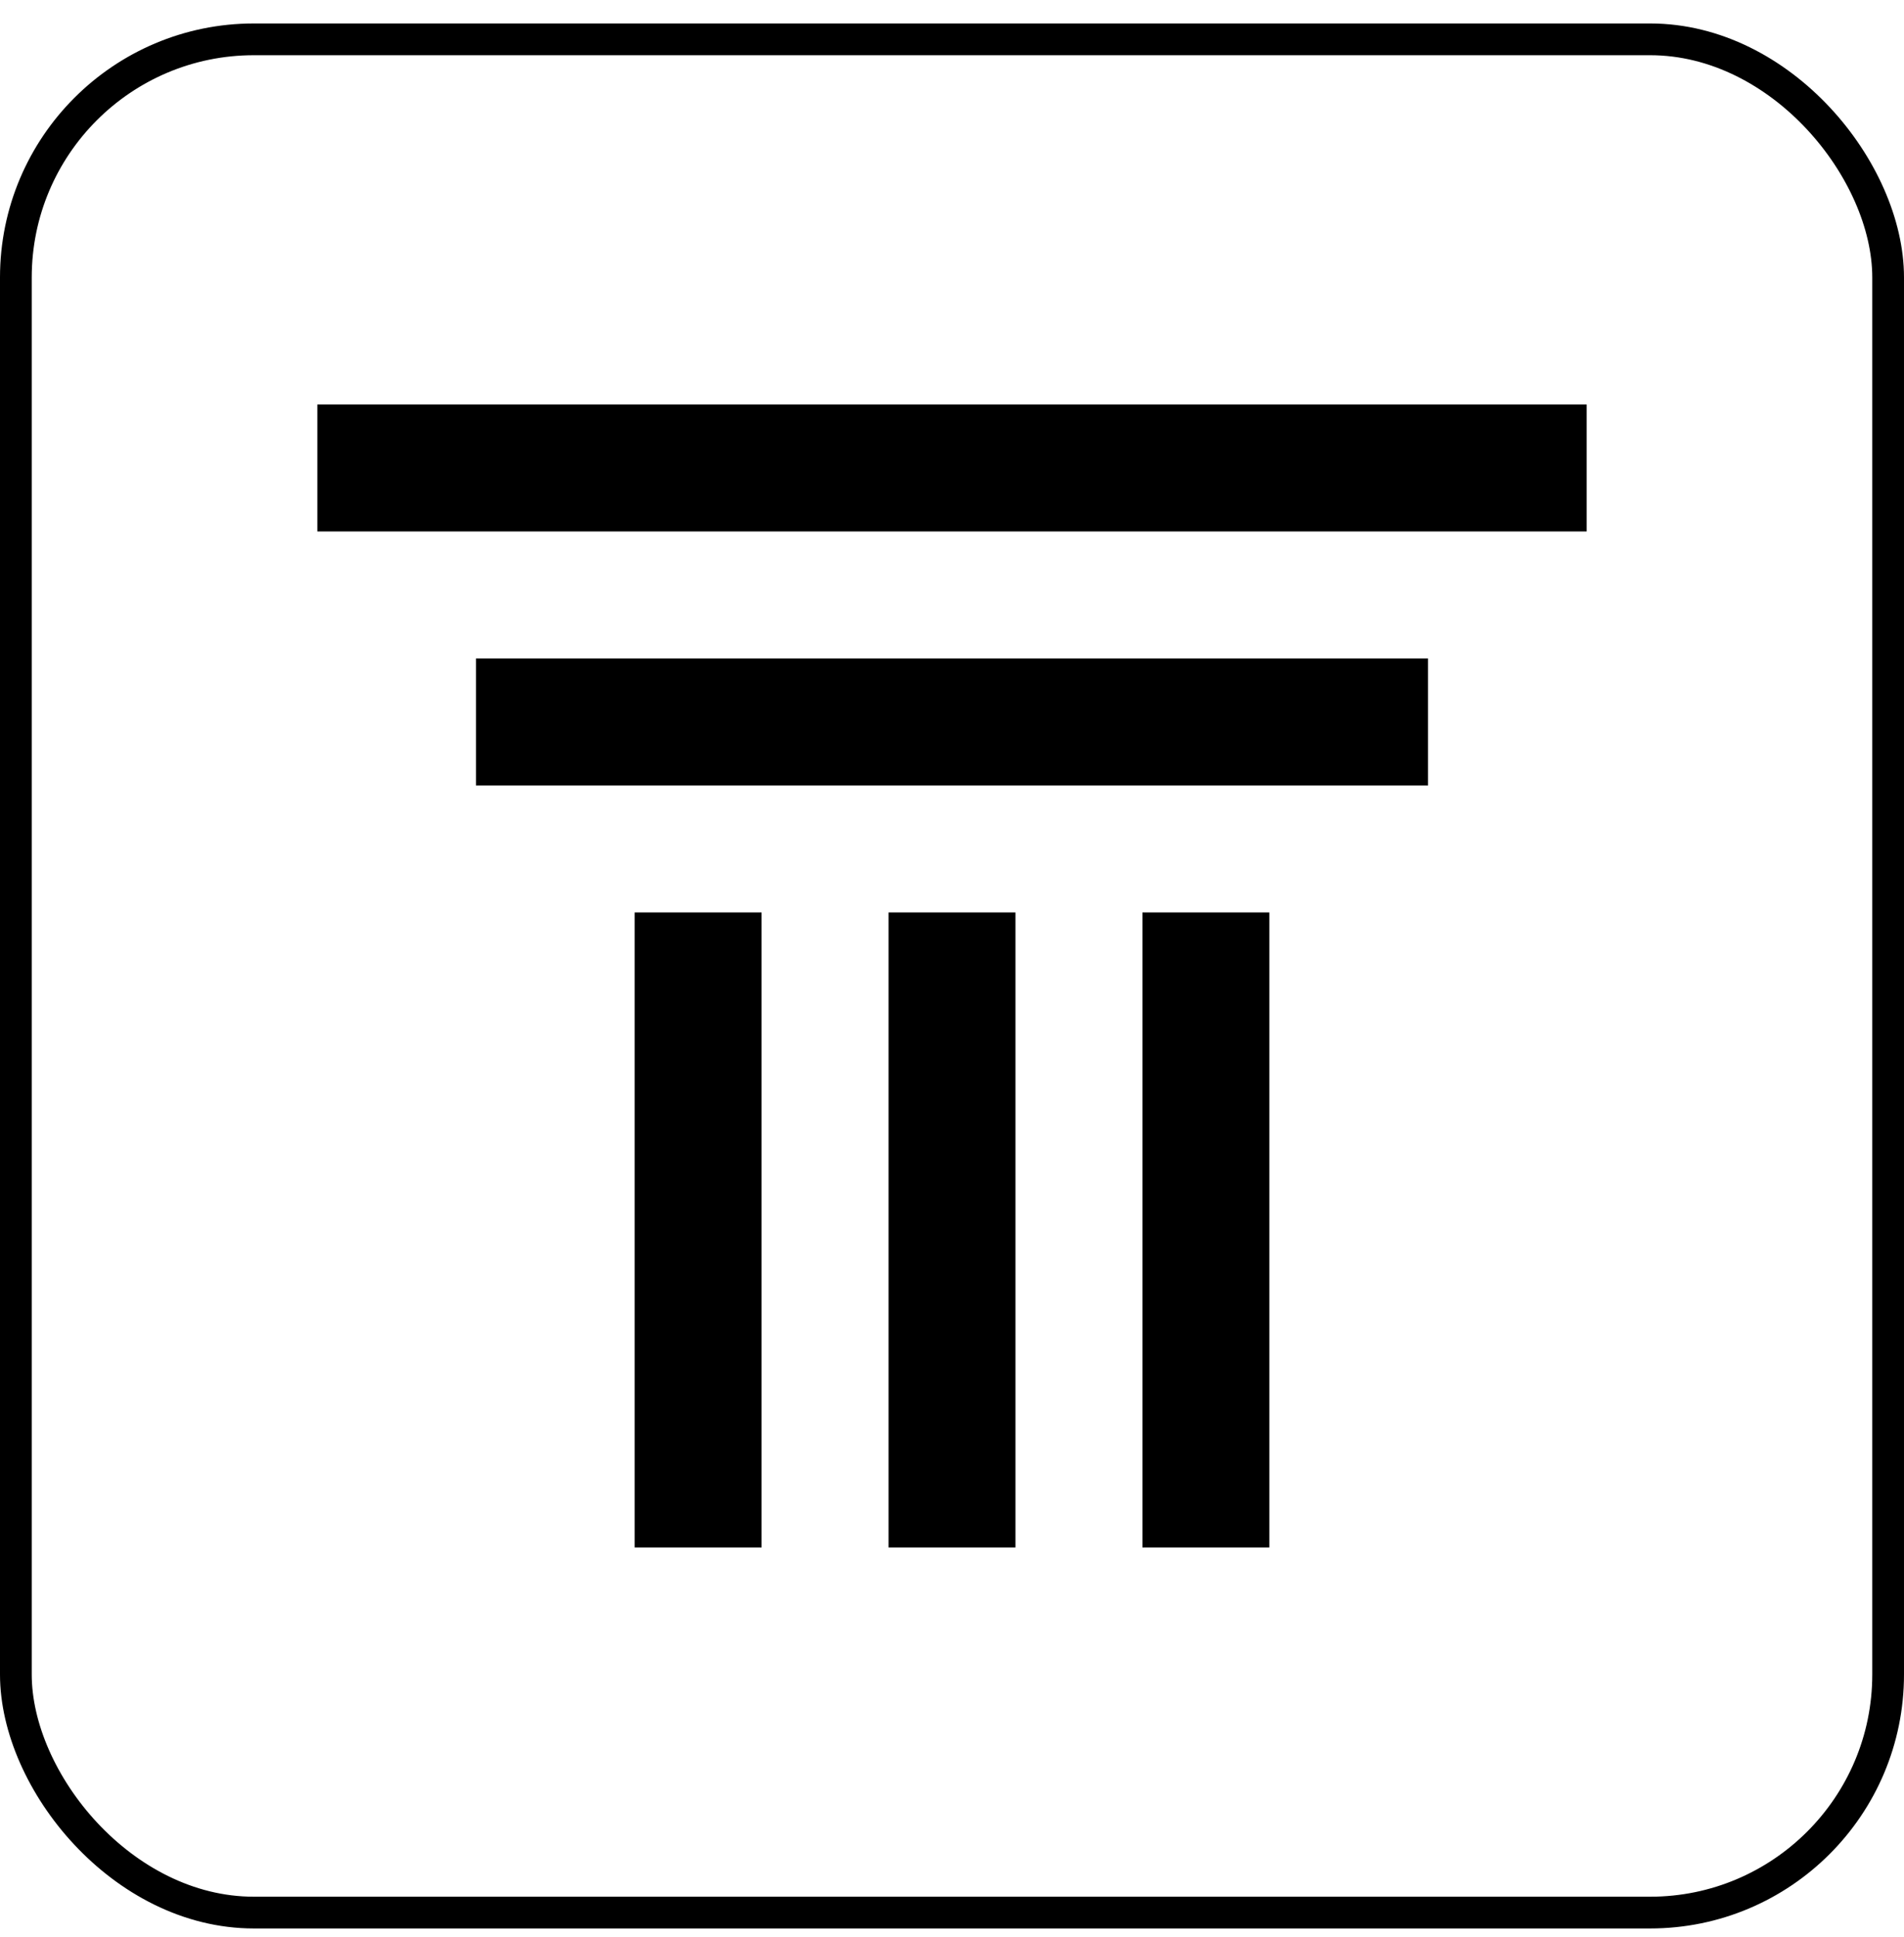
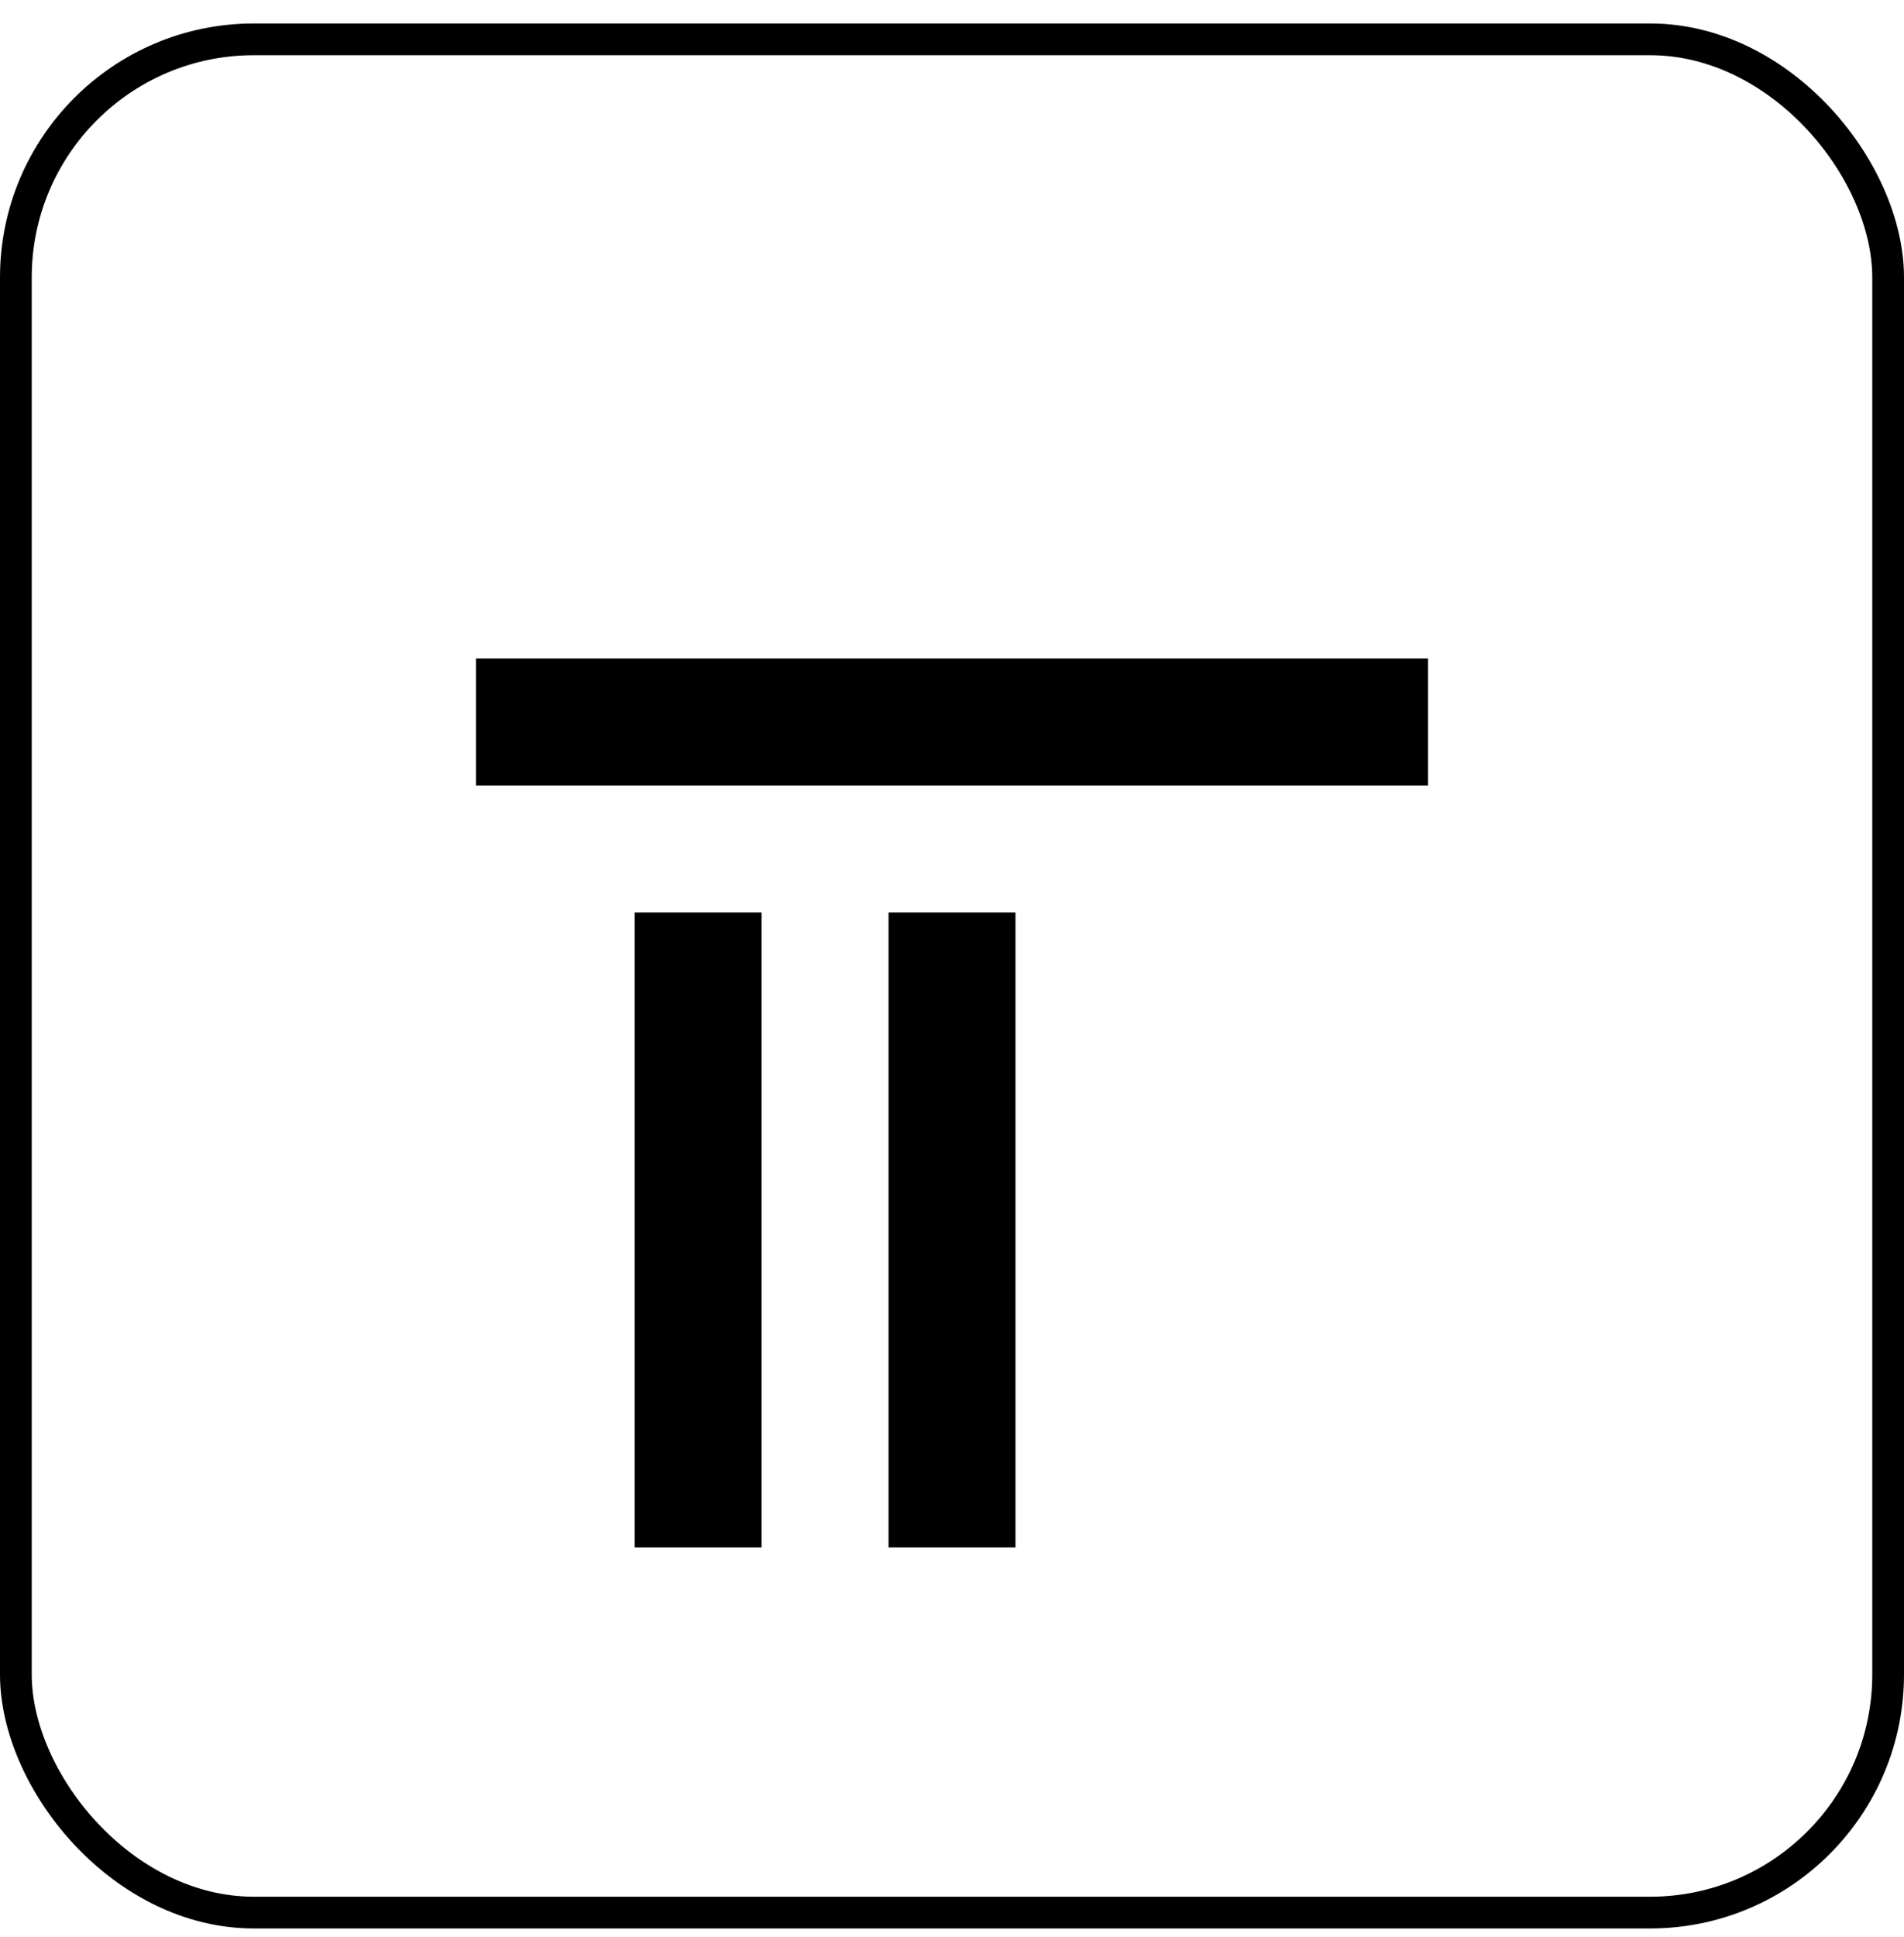
<svg xmlns="http://www.w3.org/2000/svg" width="60" height="61" viewBox="0 0 60 61" fill="none">
  <rect x="0.5" y="1.239" width="59" height="59" rx="7.5" stroke="black" />
-   <rect x="10" y="12.739" width="40" height="4" fill="black" />
  <rect x="15" y="20.739" width="30" height="4" fill="black" />
  <rect x="20" y="48.739" width="20" height="4" transform="rotate(-90 20 48.739)" fill="black" />
  <rect x="28" y="48.739" width="20" height="4" transform="rotate(-90 28 48.739)" fill="black" />
-   <rect x="36" y="48.739" width="20" height="4" transform="rotate(-90 36 48.739)" fill="black" />
</svg>